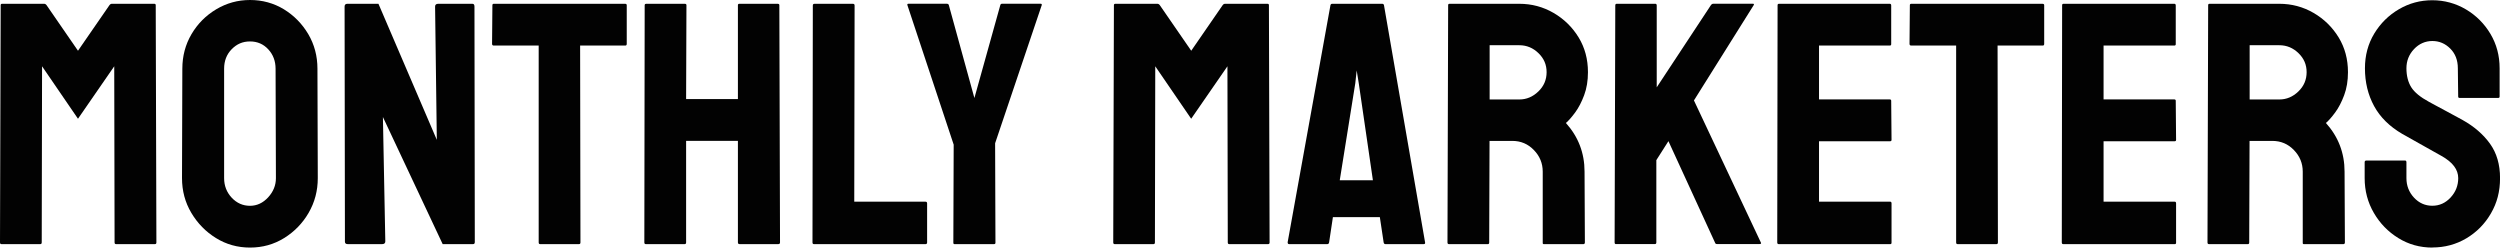
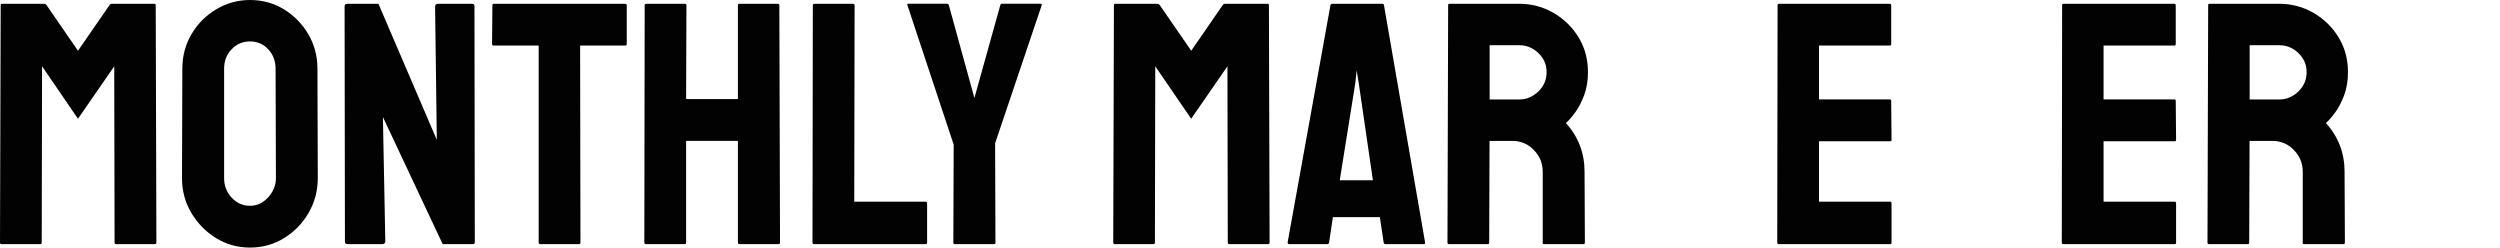
<svg xmlns="http://www.w3.org/2000/svg" id="Layer_1" viewBox="0 0 521.27 51.62">
  <defs>
    <style>.cls-1{fill:#020202;}</style>
  </defs>
  <path class="cls-1" d="M.29,50.9c-.19,0-.29-.12-.29-.36L.14,1.08c0-.19.1-.29.29-.29h8.78c.19,0,.36.1.5.29l6.55,9.5L22.82,1.08c.14-.19.31-.29.5-.29h8.86c.19,0,.29.1.29.29l.14,49.46c0,.24-.1.36-.29.36h-8.14c-.19,0-.29-.12-.29-.36l-.07-36.72-7.56,10.94-7.49-10.94-.07,36.72c0,.24-.1.36-.29.36H.29Z" />
  <path class="cls-1" d="M52.13,51.62c-2.59,0-4.96-.66-7.09-1.98-2.14-1.32-3.85-3.07-5.15-5.26-1.3-2.18-1.94-4.6-1.94-7.24l.07-22.82c0-2.64.64-5.04,1.91-7.2,1.27-2.16,2.99-3.89,5.15-5.18s4.51-1.94,7.06-1.94,4.94.65,7.06,1.94c2.11,1.3,3.8,3.02,5.08,5.18,1.27,2.16,1.91,4.56,1.91,7.2l.07,22.82c0,2.64-.64,5.05-1.91,7.24-1.27,2.19-2.98,3.94-5.11,5.26-2.14,1.32-4.5,1.98-7.09,1.98ZM52.13,42.91c1.44,0,2.7-.59,3.78-1.76,1.08-1.18,1.62-2.51,1.62-4l-.07-22.82c0-1.58-.5-2.93-1.51-4.03-1.01-1.1-2.28-1.66-3.82-1.66s-2.76.54-3.82,1.62c-1.06,1.08-1.58,2.44-1.58,4.07v22.82c0,1.58.53,2.94,1.58,4.07,1.06,1.13,2.33,1.69,3.82,1.69Z" />
  <path class="cls-1" d="M72.5,50.9c-.38,0-.58-.17-.58-.5l-.07-49.03c0-.38.19-.58.58-.58h6.48l12.17,28.37-.36-27.79c0-.38.22-.58.65-.58h7.13c.29,0,.43.19.43.58l.07,49.1c0,.29-.12.43-.36.43h-6.34l-12.46-26.5.5,25.92c0,.38-.22.58-.65.58h-7.2Z" />
  <path class="cls-1" d="M112.61,50.9c-.19,0-.29-.12-.29-.36V9.5h-9.36c-.24,0-.36-.12-.36-.36l.07-8.06c0-.19.1-.29.29-.29h27.36c.24,0,.36.1.36.29v8.06c0,.24-.1.36-.29.36h-9.43l.07,41.04c0,.24-.1.36-.29.36h-8.14Z" />
  <path class="cls-1" d="M134.64,50.9c-.19,0-.29-.12-.29-.36l.07-49.46c0-.19.12-.29.36-.29h7.99c.24,0,.36.1.36.29l-.07,19.58h10.8V1.08c0-.19.1-.29.29-.29h7.99c.24,0,.36.1.36.29l.14,49.46c0,.24-.12.36-.36.36h-8.06c-.24,0-.36-.12-.36-.36v-21.17h-10.8v21.17c0,.24-.1.36-.29.36h-8.14Z" />
  <path class="cls-1" d="M169.7,50.9c-.19,0-.29-.12-.29-.36l.07-49.39c0-.24.12-.36.36-.36h7.99c.24,0,.36.12.36.36l-.07,40.9h14.83c.24,0,.36.12.36.36v8.14c0,.24-.12.36-.36.36h-23.26Z" />
  <path class="cls-1" d="M199,50.9c-.14,0-.22-.1-.22-.29l.07-20.45-9.65-29.09c-.05-.19.02-.29.22-.29h7.99c.24,0,.38.1.43.29l5.33,19.37,5.4-19.37c.05-.19.17-.29.36-.29h8.06c.19,0,.26.1.22.29l-9.72,28.8.07,20.74c0,.19-.1.29-.29.29h-8.28Z" />
  <path class="cls-1" d="M232.41,50.9c-.19,0-.29-.12-.29-.36l.14-49.46c0-.19.1-.29.29-.29h8.78c.19,0,.36.1.5.29l6.55,9.5,6.55-9.5c.14-.19.31-.29.5-.29h8.86c.19,0,.29.1.29.29l.14,49.46c0,.24-.1.36-.29.36h-8.14c-.19,0-.29-.12-.29-.36l-.07-36.72-7.56,10.94-7.49-10.94-.07,36.72c0,.24-.1.36-.29.36h-8.14Z" />
  <path class="cls-1" d="M268.48,50.54l8.93-49.46c.05-.19.17-.29.36-.29h10.44c.19,0,.31.1.36.29l8.57,49.46c.05.24-.05.36-.29.36h-7.99c-.19,0-.31-.12-.36-.36l-.79-5.26h-9.79l-.79,5.26c-.05.24-.17.36-.36.36h-7.99c-.19,0-.29-.12-.29-.36ZM279.35,37.58h6.91l-2.95-20.23-.43-2.66-.29,2.66-3.24,20.23Z" />
  <path class="cls-1" d="M302.1,50.9c-.19,0-.29-.12-.29-.36l.14-49.46c0-.19.09-.29.29-.29h14.54c2.59,0,4.98.64,7.16,1.91,2.18,1.27,3.92,2.98,5.22,5.11,1.3,2.14,1.94,4.55,1.94,7.24,0,1.78-.26,3.37-.79,4.79-.53,1.42-1.15,2.62-1.87,3.6-.72.98-1.37,1.72-1.94,2.2,2.59,2.88,3.89,6.26,3.89,10.15l.07,14.76c0,.24-.12.36-.36.36h-8.14c-.19,0-.29-.07-.29-.22v-14.9c0-1.73-.61-3.23-1.84-4.5-1.22-1.27-2.72-1.91-4.5-1.91h-4.75l-.07,21.17c0,.24-.1.36-.29.36h-8.14ZM310.6,20.74h6.19c1.49,0,2.81-.55,3.96-1.66,1.15-1.1,1.73-2.45,1.73-4.03s-.56-2.86-1.69-3.96c-1.13-1.1-2.46-1.66-4-1.66h-6.19v11.3Z" />
-   <path class="cls-1" d="M336.95,50.9c-.19,0-.29-.12-.29-.36l.14-49.39c0-.24.09-.36.29-.36h8.06c.19,0,.29.12.29.36v17.06l11.3-17.14c.14-.19.31-.29.5-.29h8.28c.19,0,.24.1.14.29l-12.46,19.87,13.97,29.66c.1.19-.03.29-.36.29h-8.78c-.24,0-.38-.1-.43-.29l-9.72-21.17-2.52,3.96v17.14c0,.24-.1.36-.29.36h-8.14Z" />
  <path class="cls-1" d="M370.86,50.9c-.19,0-.29-.12-.29-.36l.07-49.46c0-.19.1-.29.29-.29h23.11c.19,0,.29.12.29.36v8.06c0,.19-.1.29-.29.29h-14.76v11.23h14.76c.19,0,.29.1.29.29l.07,8.14c0,.19-.1.29-.29.29h-14.83v12.6h14.83c.19,0,.29.12.29.36v8.21c0,.19-.1.29-.29.29h-23.26Z" />
-   <path class="cls-1" d="M408.16,50.9c-.19,0-.29-.12-.29-.36V9.5h-9.36c-.24,0-.36-.12-.36-.36l.07-8.06c0-.19.1-.29.29-.29h27.36c.24,0,.36.1.36.29v8.06c0,.24-.1.36-.29.36h-9.43l.07,41.04c0,.24-.1.36-.29.36h-8.14Z" />
  <path class="cls-1" d="M430.19,50.9c-.19,0-.29-.12-.29-.36l.07-49.46c0-.19.1-.29.29-.29h23.11c.19,0,.29.12.29.36v8.06c0,.19-.1.29-.29.29h-14.76v11.23h14.76c.19,0,.29.1.29.29l.07,8.14c0,.19-.1.29-.29.29h-14.83v12.6h14.83c.19,0,.29.12.29.36v8.21c0,.19-.1.29-.29.29h-23.26Z" />
  <path class="cls-1" d="M460.57,50.9c-.19,0-.29-.12-.29-.36l.14-49.46c0-.19.09-.29.29-.29h14.54c2.59,0,4.98.64,7.16,1.91,2.18,1.27,3.92,2.98,5.22,5.11,1.3,2.14,1.94,4.55,1.94,7.24,0,1.78-.26,3.37-.79,4.79-.53,1.42-1.15,2.62-1.87,3.6-.72.98-1.37,1.72-1.94,2.2,2.59,2.88,3.89,6.26,3.89,10.15l.07,14.76c0,.24-.12.36-.36.36h-8.14c-.19,0-.29-.07-.29-.22v-14.9c0-1.73-.61-3.23-1.84-4.5-1.22-1.27-2.72-1.91-4.5-1.91h-4.75l-.07,21.17c0,.24-.1.36-.29.36h-8.14ZM469.07,20.74h6.19c1.49,0,2.81-.55,3.96-1.66,1.15-1.1,1.73-2.45,1.73-4.03s-.56-2.86-1.69-3.96c-1.13-1.1-2.46-1.66-4-1.66h-6.19v11.3Z" />
-   <path class="cls-1" d="M507.16,51.62c-2.59,0-4.96-.66-7.09-1.98-2.14-1.32-3.84-3.07-5.11-5.26-1.27-2.18-1.91-4.6-1.91-7.24v-3.31c0-.24.12-.36.36-.36h8.06c.19,0,.29.12.29.36v3.31c0,1.58.53,2.94,1.58,4.07,1.06,1.13,2.33,1.69,3.82,1.69s2.76-.58,3.82-1.73c1.06-1.15,1.58-2.5,1.58-4.03,0-1.78-1.15-3.31-3.46-4.61-.77-.43-1.97-1.1-3.6-2.02-1.63-.91-3.17-1.78-4.61-2.59-2.64-1.54-4.6-3.47-5.87-5.8-1.27-2.33-1.91-4.96-1.91-7.88,0-2.69.65-5.1,1.94-7.24,1.3-2.14,3.01-3.83,5.15-5.08,2.14-1.25,4.45-1.87,6.95-1.87s4.88.64,7.02,1.91c2.14,1.27,3.84,2.98,5.11,5.11,1.27,2.14,1.91,4.52,1.91,7.16v5.9c0,.19-.1.29-.29.29h-8.06c-.19,0-.29-.1-.29-.29l-.07-5.9c0-1.68-.53-3.05-1.58-4.1-1.06-1.06-2.3-1.58-3.74-1.58s-2.76.56-3.82,1.69c-1.06,1.13-1.58,2.46-1.58,4s.34,2.9,1.01,3.96c.67,1.06,1.9,2.06,3.67,3.02.24.14.71.4,1.4.76.7.36,1.45.77,2.27,1.22.82.46,1.55.85,2.2,1.19.65.34,1.04.55,1.19.65,2.4,1.34,4.29,2.99,5.69,4.93,1.39,1.94,2.09,4.33,2.09,7.16s-.64,5.2-1.91,7.38c-1.27,2.19-2.98,3.91-5.11,5.18-2.14,1.27-4.5,1.91-7.09,1.91Z" />
</svg>